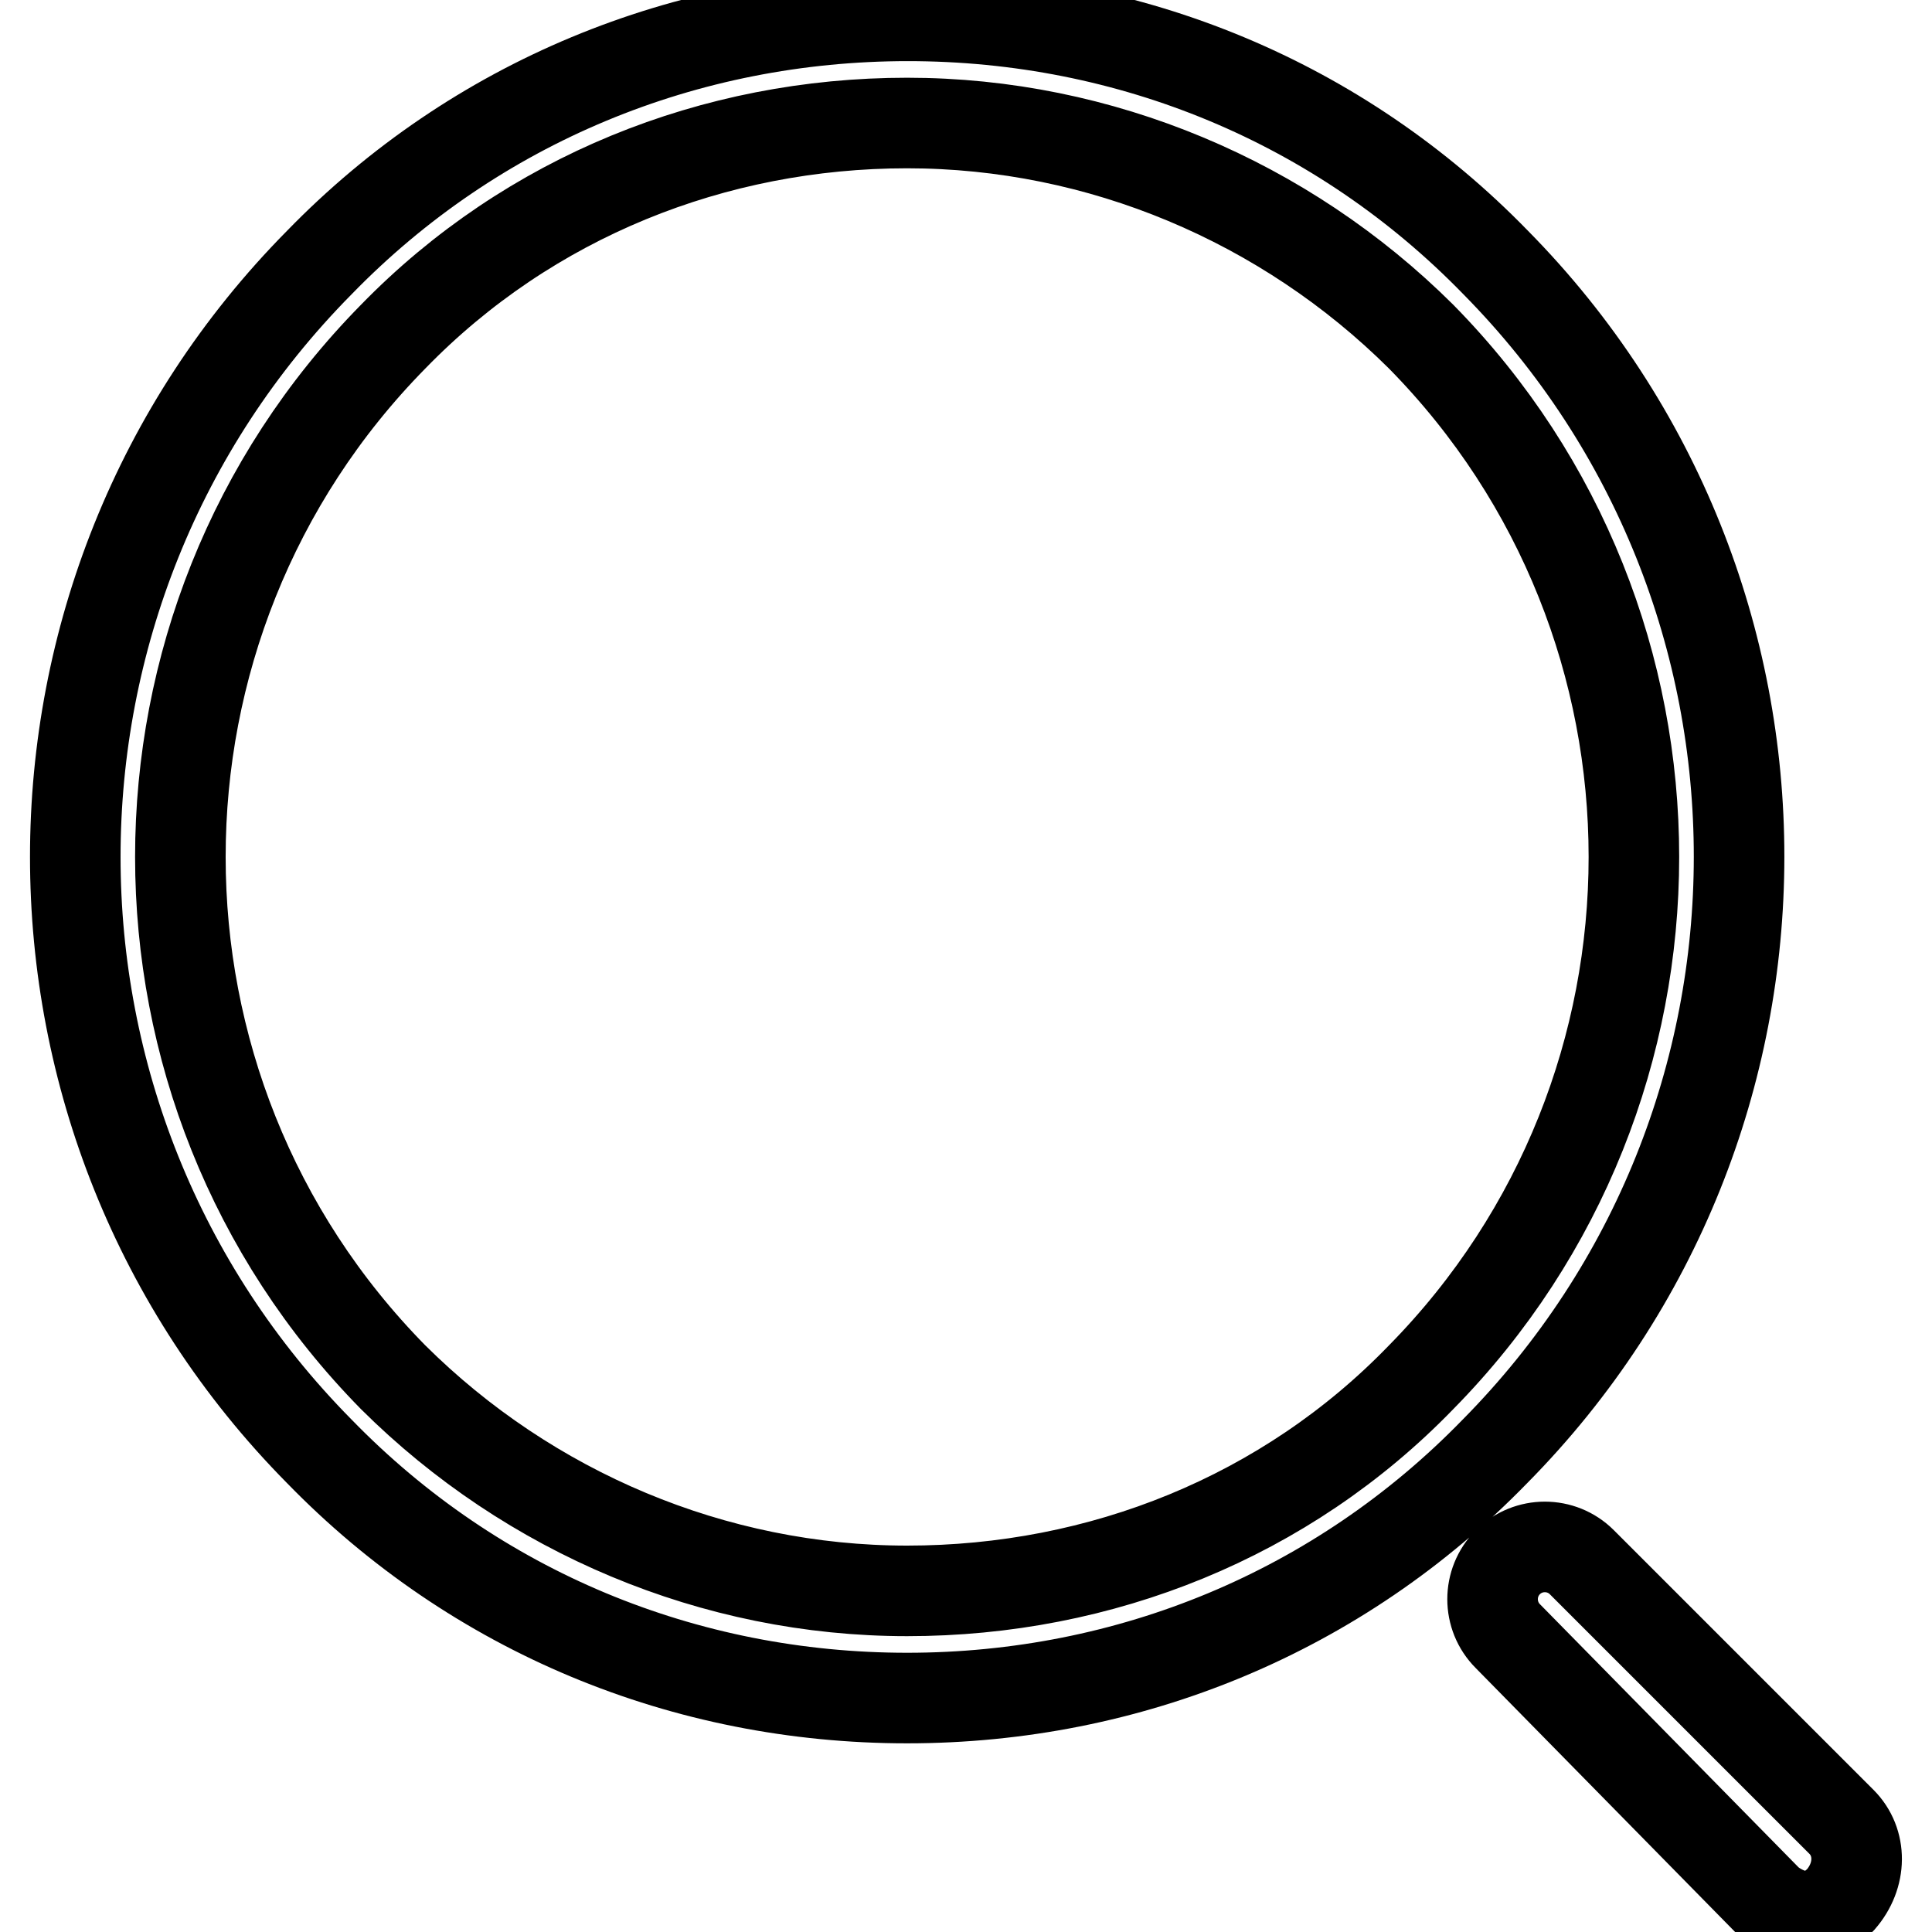
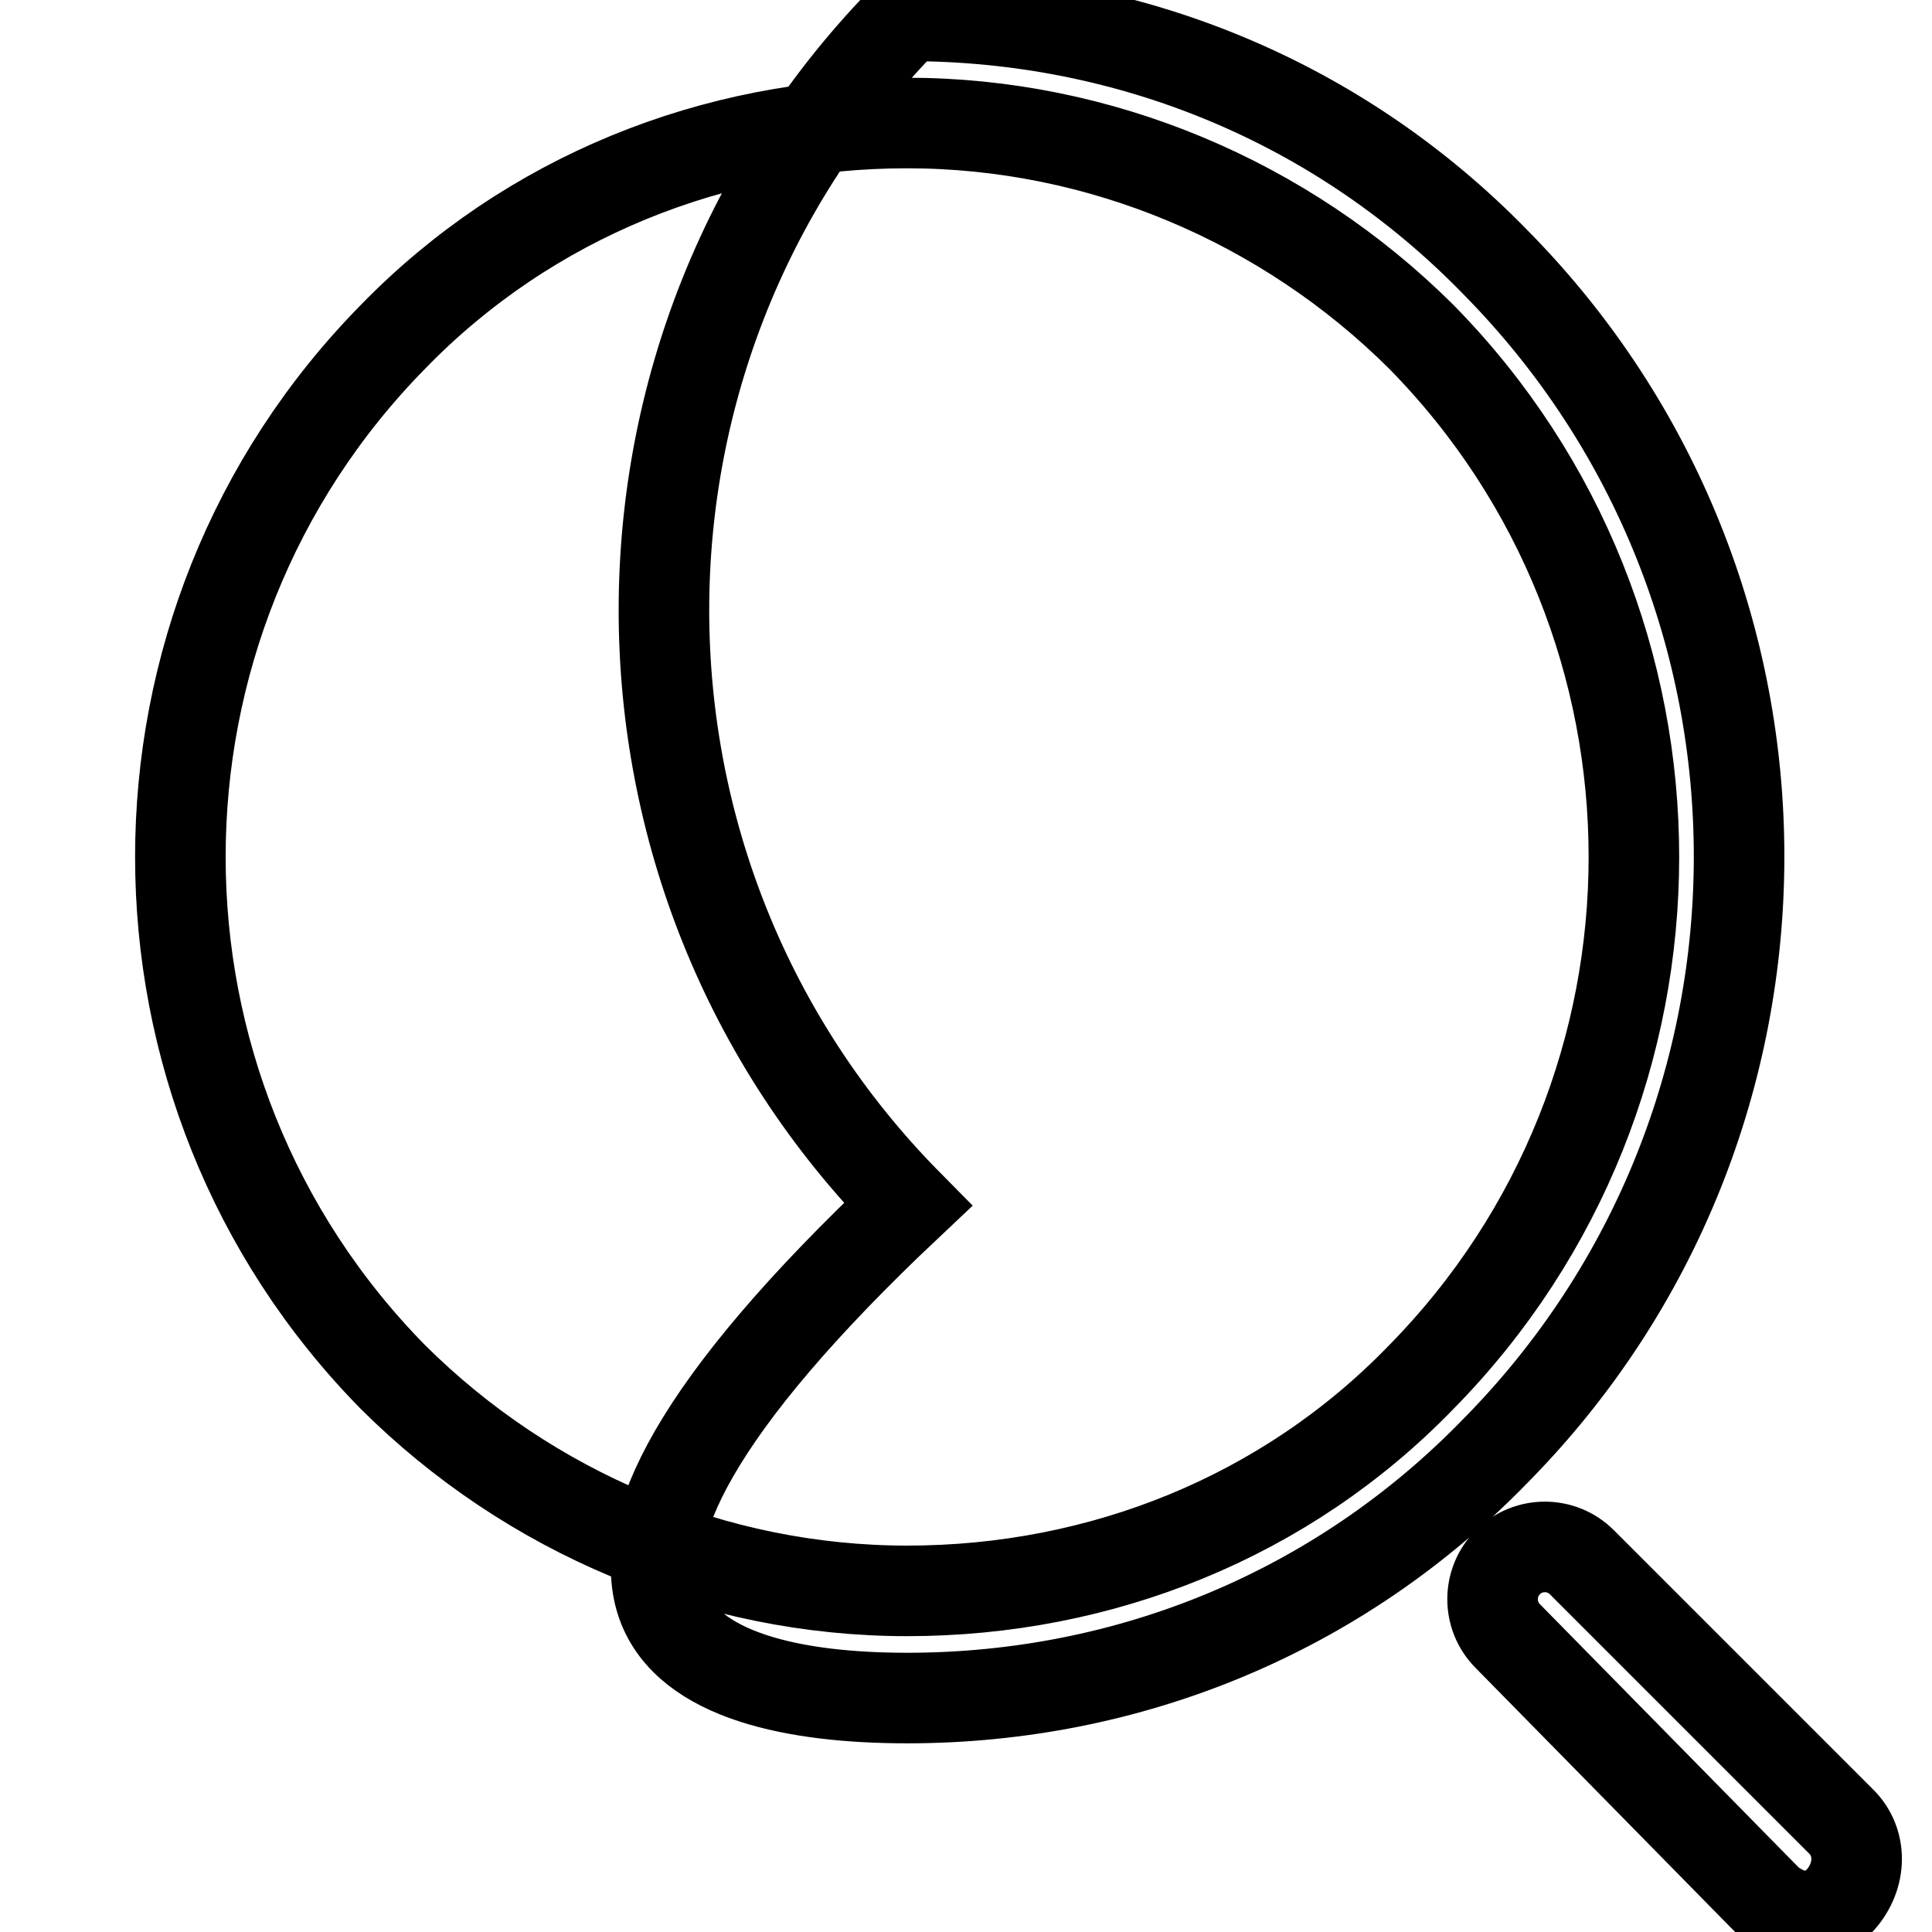
<svg xmlns="http://www.w3.org/2000/svg" version="1.1" x="0px" y="0px" viewBox="0 0 256 256" enable-background="new 0 0 256 256" xml:space="preserve">
  <g>
-     <path stroke-width="12" fill-opacity="0" stroke="#000000" d="M198.2,34.8c-20.7-21.3-48.5-32.7-77.9-32.7S63,13.5,42.3,34.8c-43.1,43.6-43.1,113.9,0,157.5 C63,213.6,90.8,225,120.2,225s57.2-11.4,77.9-32.7C241.2,148.7,241.2,78.4,198.2,34.8z M120.2,210.8c-25.6,0-50.1-10.4-68.1-28.3 c-37.6-38.2-37.6-99.7,0-137.9c18-18.5,42.5-28.3,68.1-28.3c25.6,0,50.1,10.4,68.1,28.3c37.6,38.2,37.6,99.7,0,137.9 C170.4,201,145.9,210.8,120.2,210.8z M244,241.4L209.6,207c-2.7-2.7-7.1-2.7-9.8,0c-2.7,2.7-2.7,7.1,0,9.8l34.3,34.9 c1.1,1.1,3.3,2.2,4.9,2.2s3.3-0.5,4.9-2.2C246.7,248.5,246.7,244.1,244,241.4z" />
+     <path stroke-width="12" fill-opacity="0" stroke="#000000" d="M198.2,34.8c-20.7-21.3-48.5-32.7-77.9-32.7c-43.1,43.6-43.1,113.9,0,157.5 C63,213.6,90.8,225,120.2,225s57.2-11.4,77.9-32.7C241.2,148.7,241.2,78.4,198.2,34.8z M120.2,210.8c-25.6,0-50.1-10.4-68.1-28.3 c-37.6-38.2-37.6-99.7,0-137.9c18-18.5,42.5-28.3,68.1-28.3c25.6,0,50.1,10.4,68.1,28.3c37.6,38.2,37.6,99.7,0,137.9 C170.4,201,145.9,210.8,120.2,210.8z M244,241.4L209.6,207c-2.7-2.7-7.1-2.7-9.8,0c-2.7,2.7-2.7,7.1,0,9.8l34.3,34.9 c1.1,1.1,3.3,2.2,4.9,2.2s3.3-0.5,4.9-2.2C246.7,248.5,246.7,244.1,244,241.4z" />
  </g>
</svg>